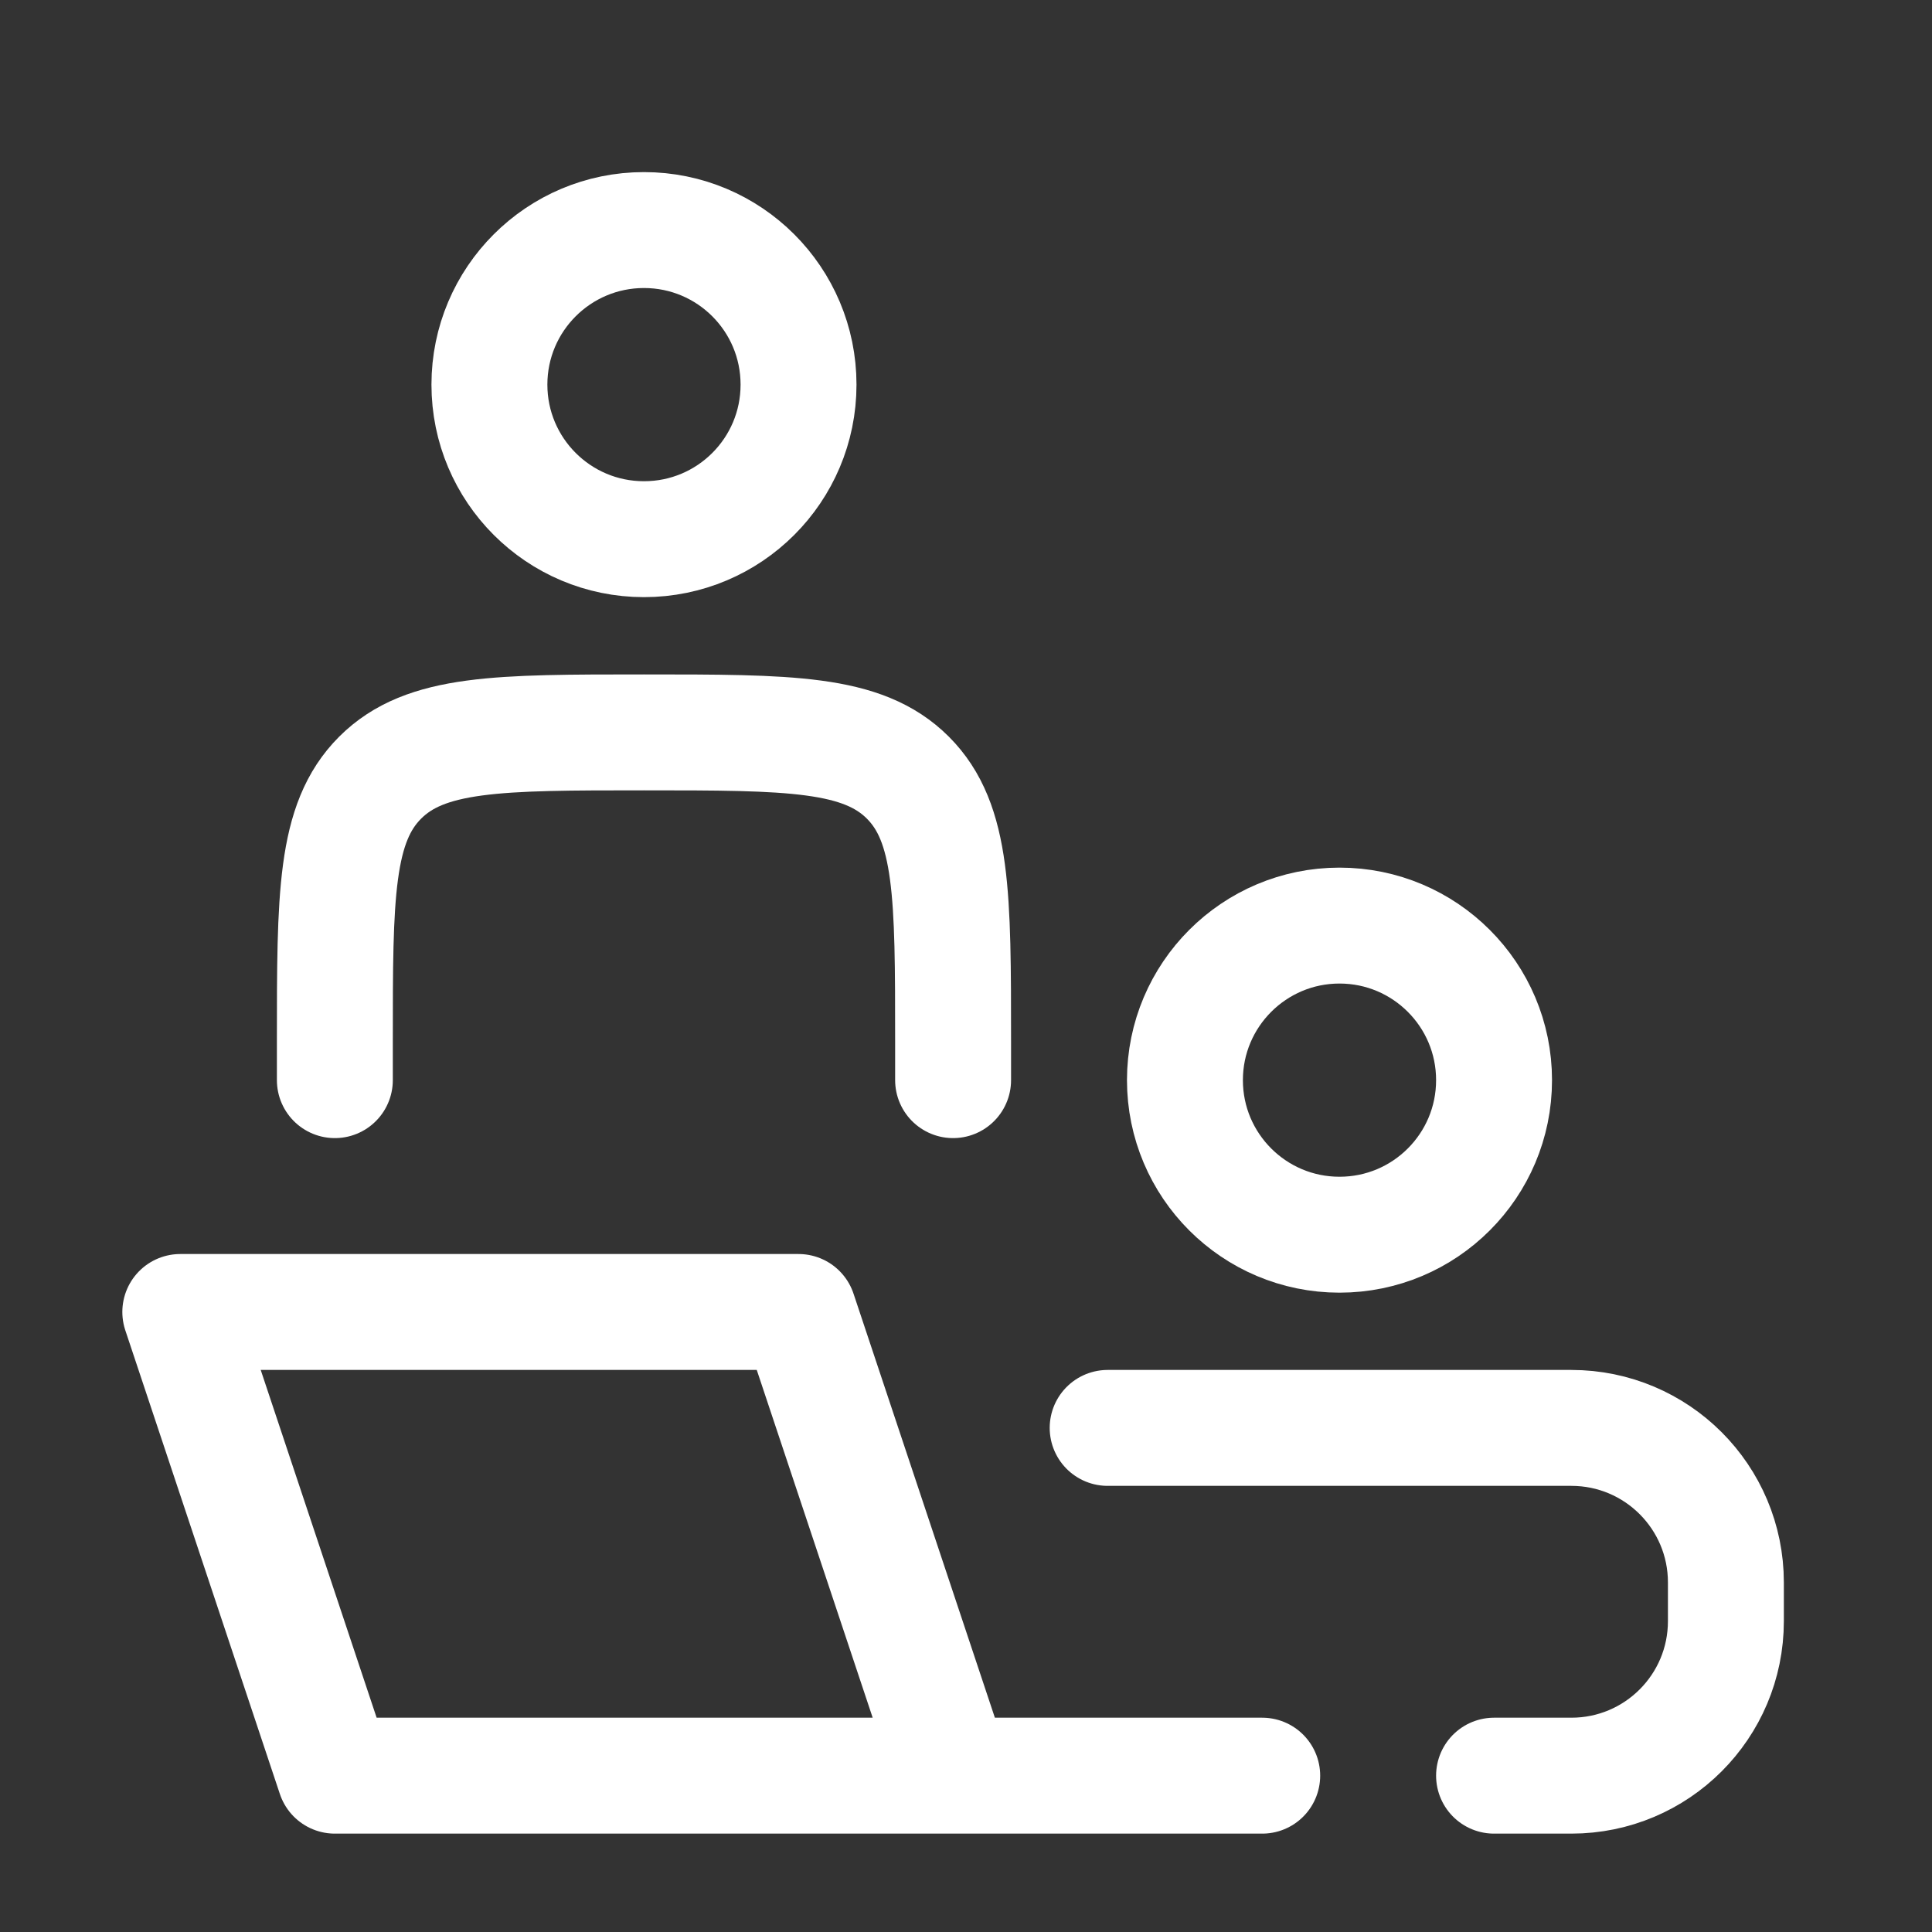
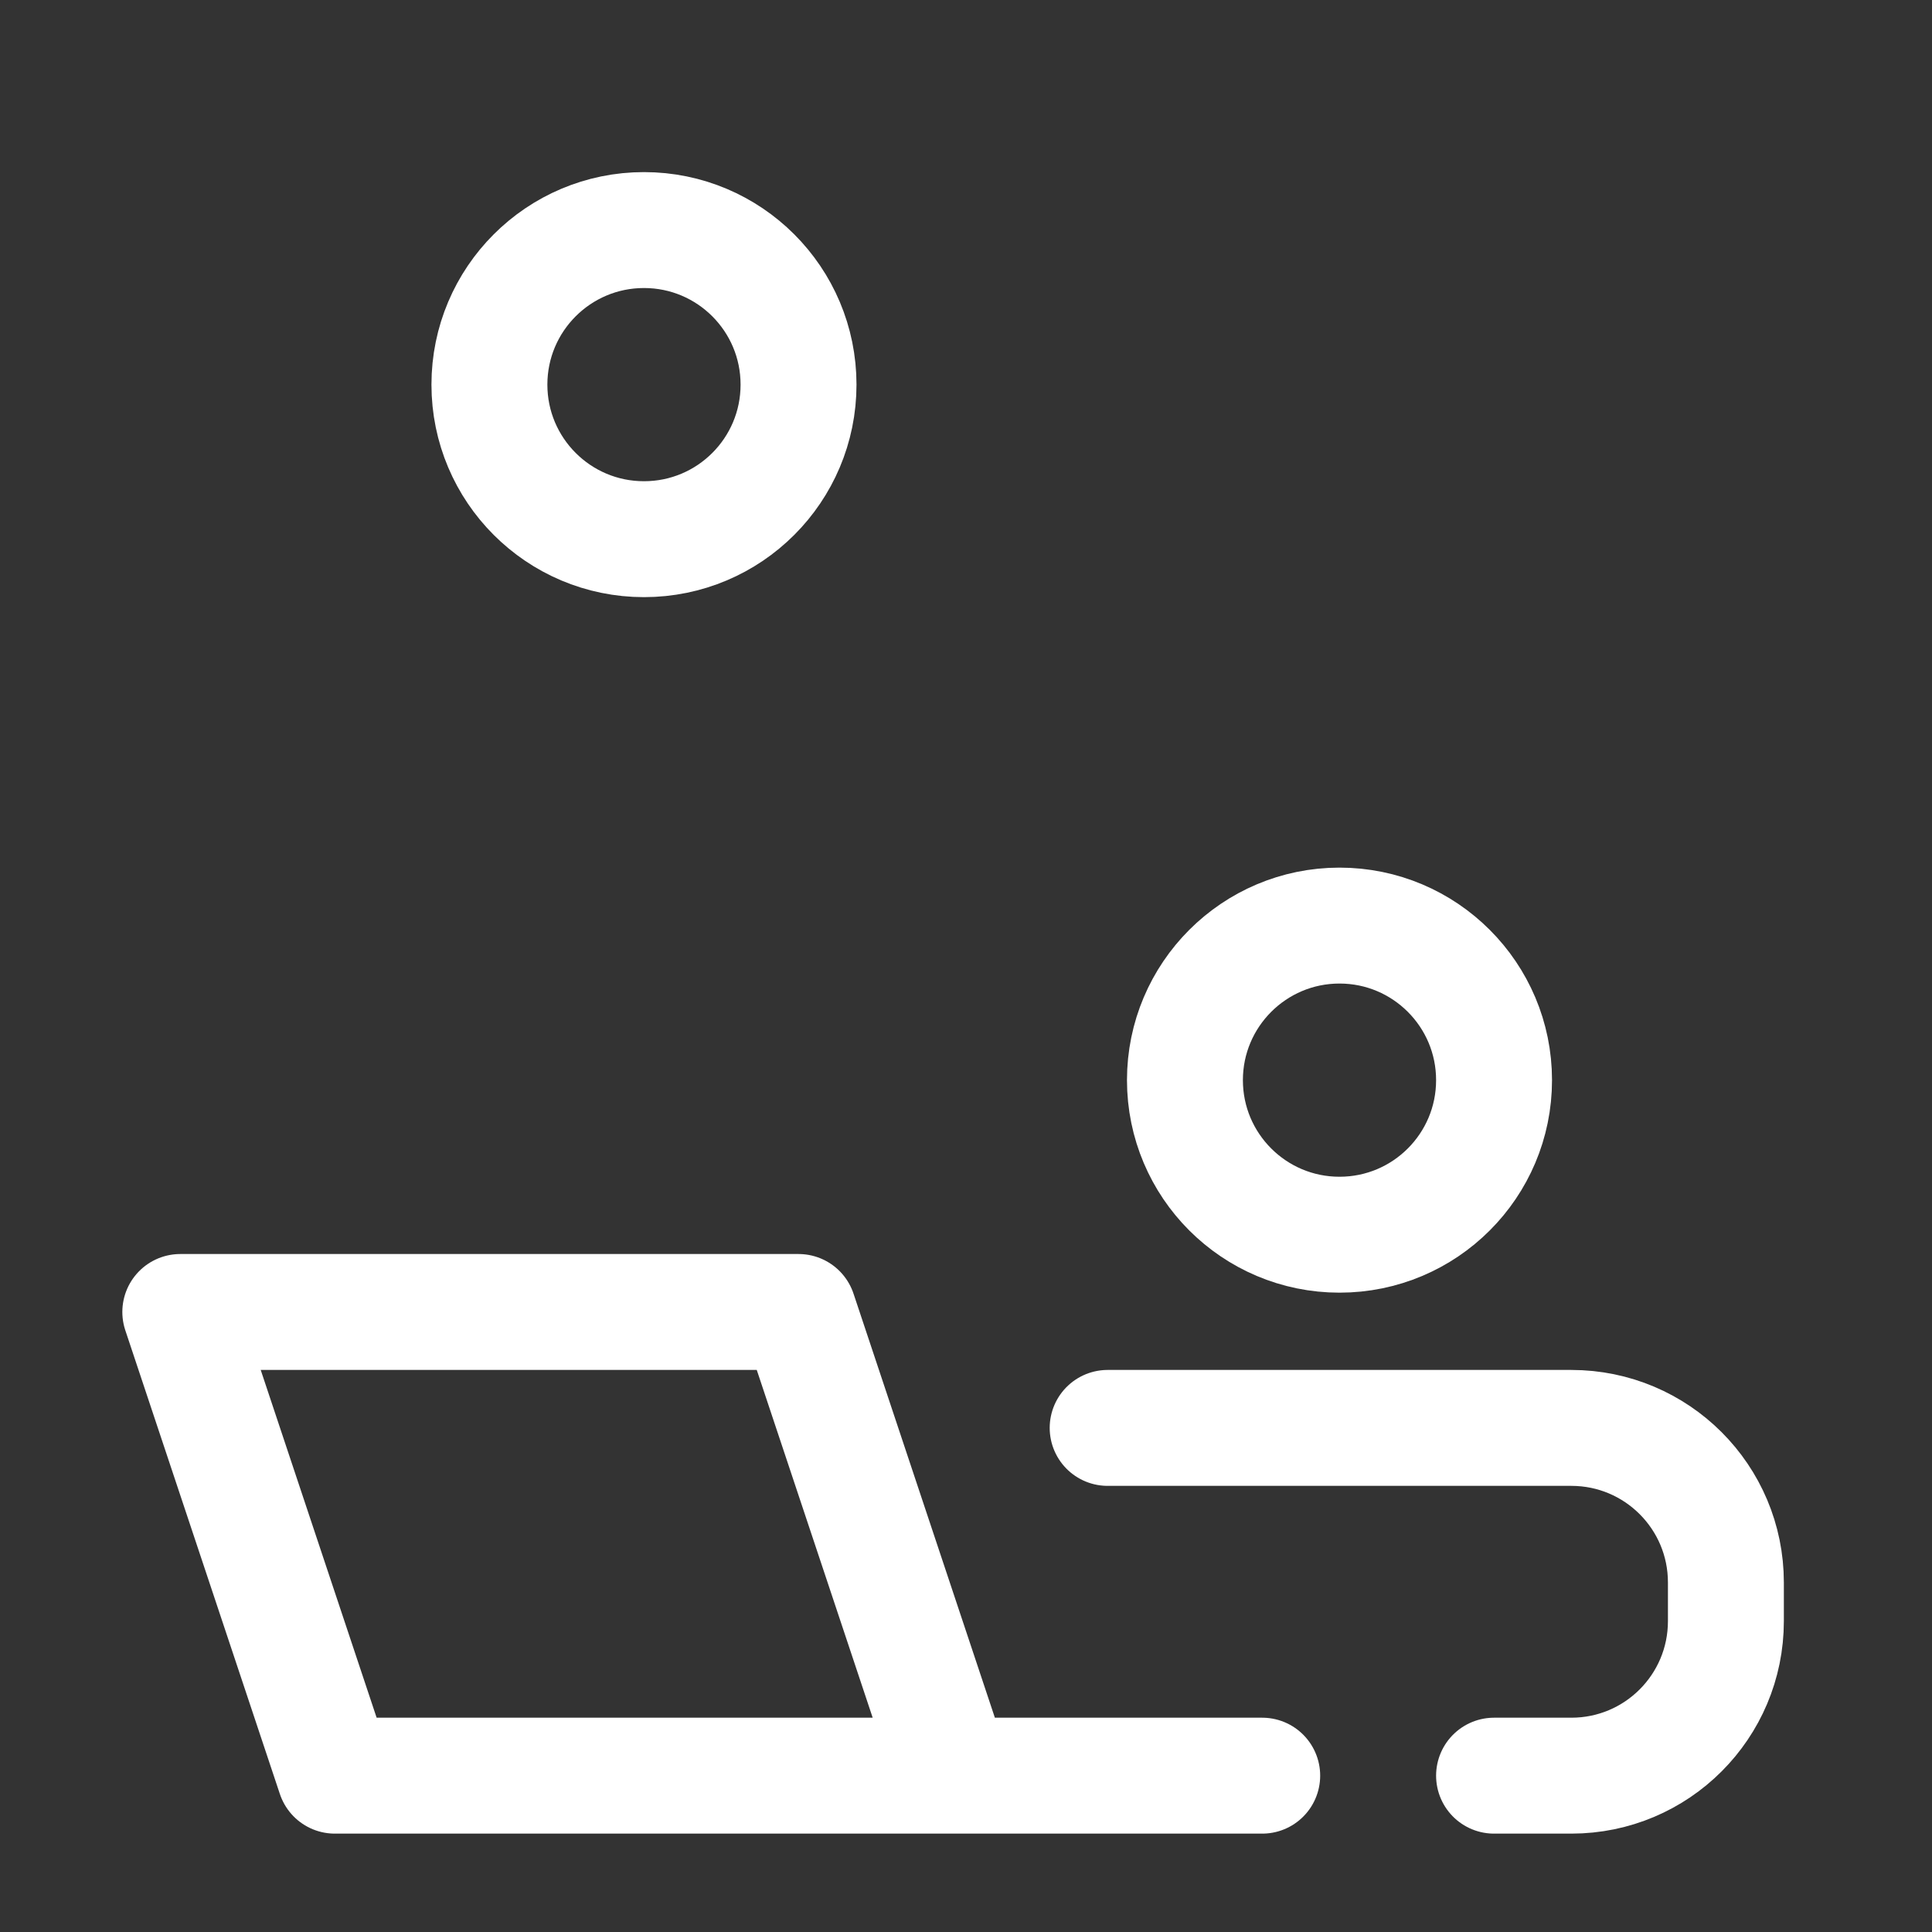
<svg xmlns="http://www.w3.org/2000/svg" width="25" height="25" viewBox="0 0 25 25" fill="none">
  <rect x="0" y="0" width="25" height="25" fill="#333333" stroke="none" />
  <path d="M12.333 22.977L10.333 16.977H2.333L4.333 22.977H12.333ZM12.333 22.977H16.333" stroke="white" stroke-width="1.5" stroke-linecap="round" stroke-linejoin="round" />
-   <path d="M12.333 13.977V13.477C12.333 11.591 12.333 10.649 11.748 10.063C11.162 9.477 10.219 9.477 8.333 9.477C6.448 9.477 5.505 9.477 4.919 10.063C4.333 10.649 4.333 11.591 4.333 13.477V13.977" stroke="white" stroke-width="1.5" stroke-linecap="round" stroke-linejoin="round" />
  <path d="M19.333 13.977C19.333 15.082 18.438 15.977 17.333 15.977C16.229 15.977 15.333 15.082 15.333 13.977C15.333 12.873 16.229 11.977 17.333 11.977C18.438 11.977 19.333 12.873 19.333 13.977Z" stroke="white" stroke-width="1.5" />
  <path d="M10.333 4.977C10.333 6.082 9.438 6.977 8.333 6.977C7.229 6.977 6.333 6.082 6.333 4.977C6.333 3.872 7.229 2.977 8.333 2.977C9.438 2.977 10.333 3.872 10.333 4.977Z" stroke="white" stroke-width="1.5" />
  <path d="M14.333 18.477H20.333C21.438 18.477 22.333 19.372 22.333 20.477V20.977C22.333 22.082 21.438 22.977 20.333 22.977H19.333" stroke="white" stroke-width="1.5" stroke-linecap="round" />
</svg>